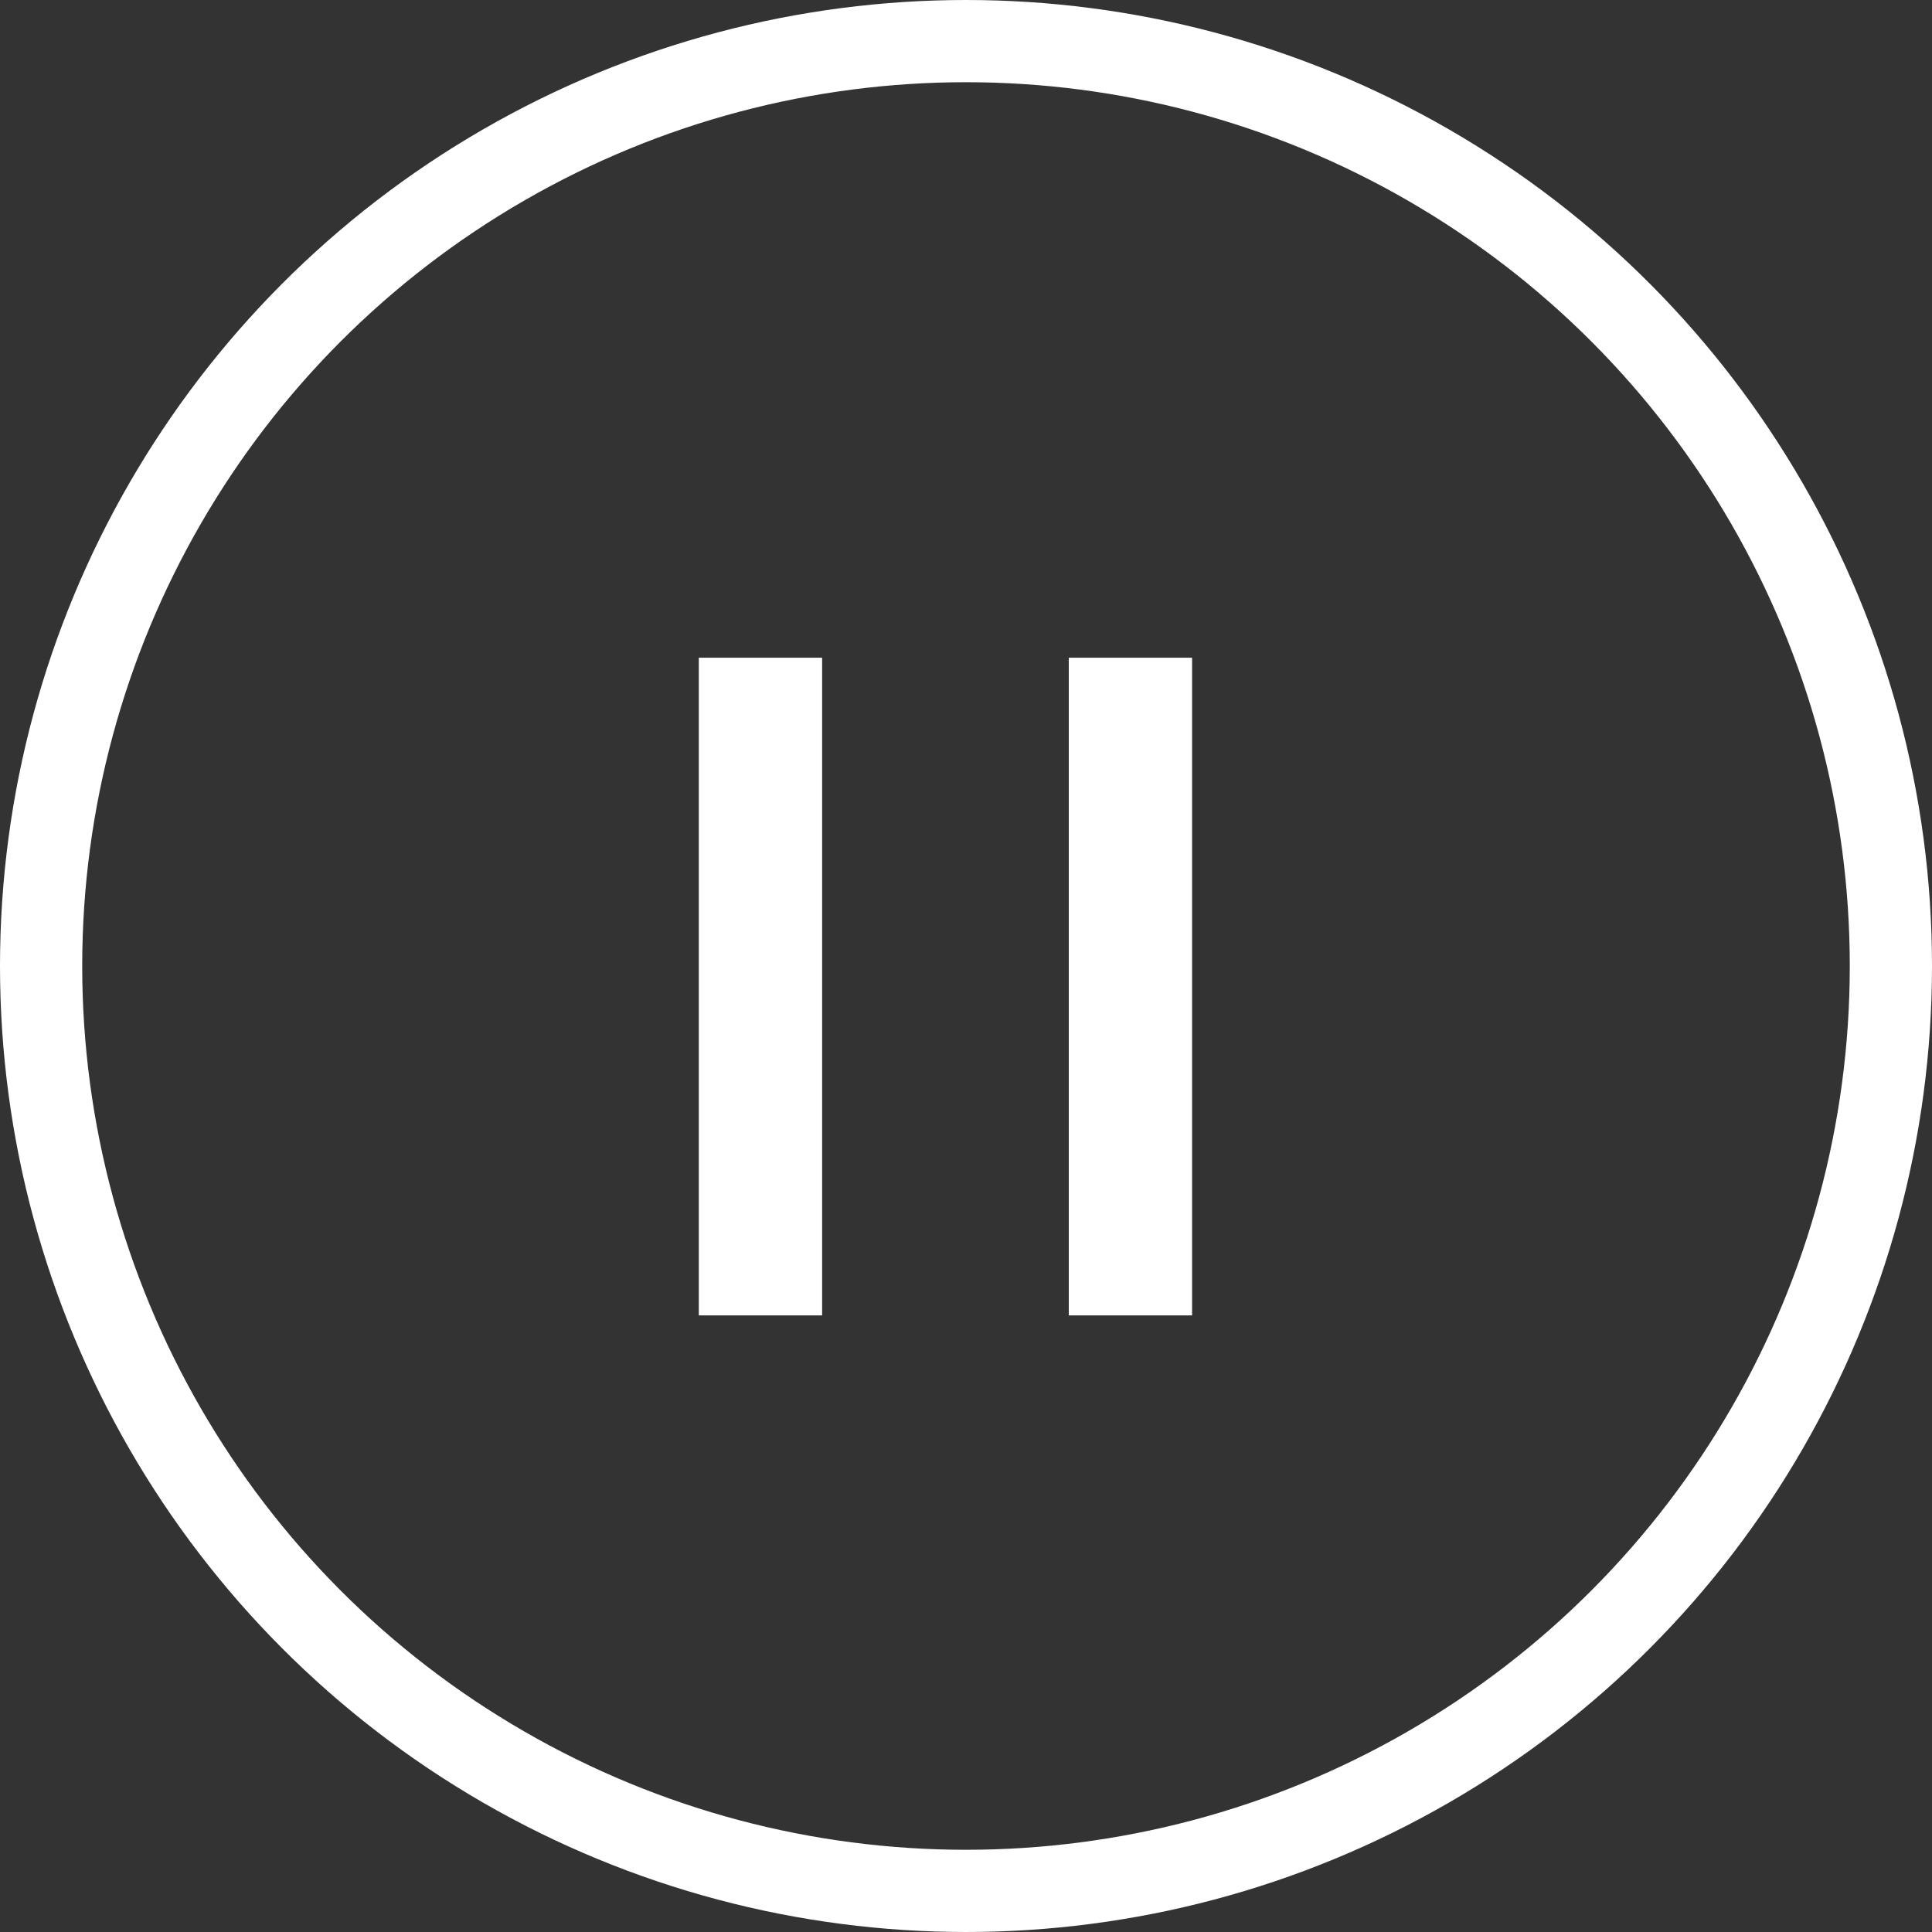
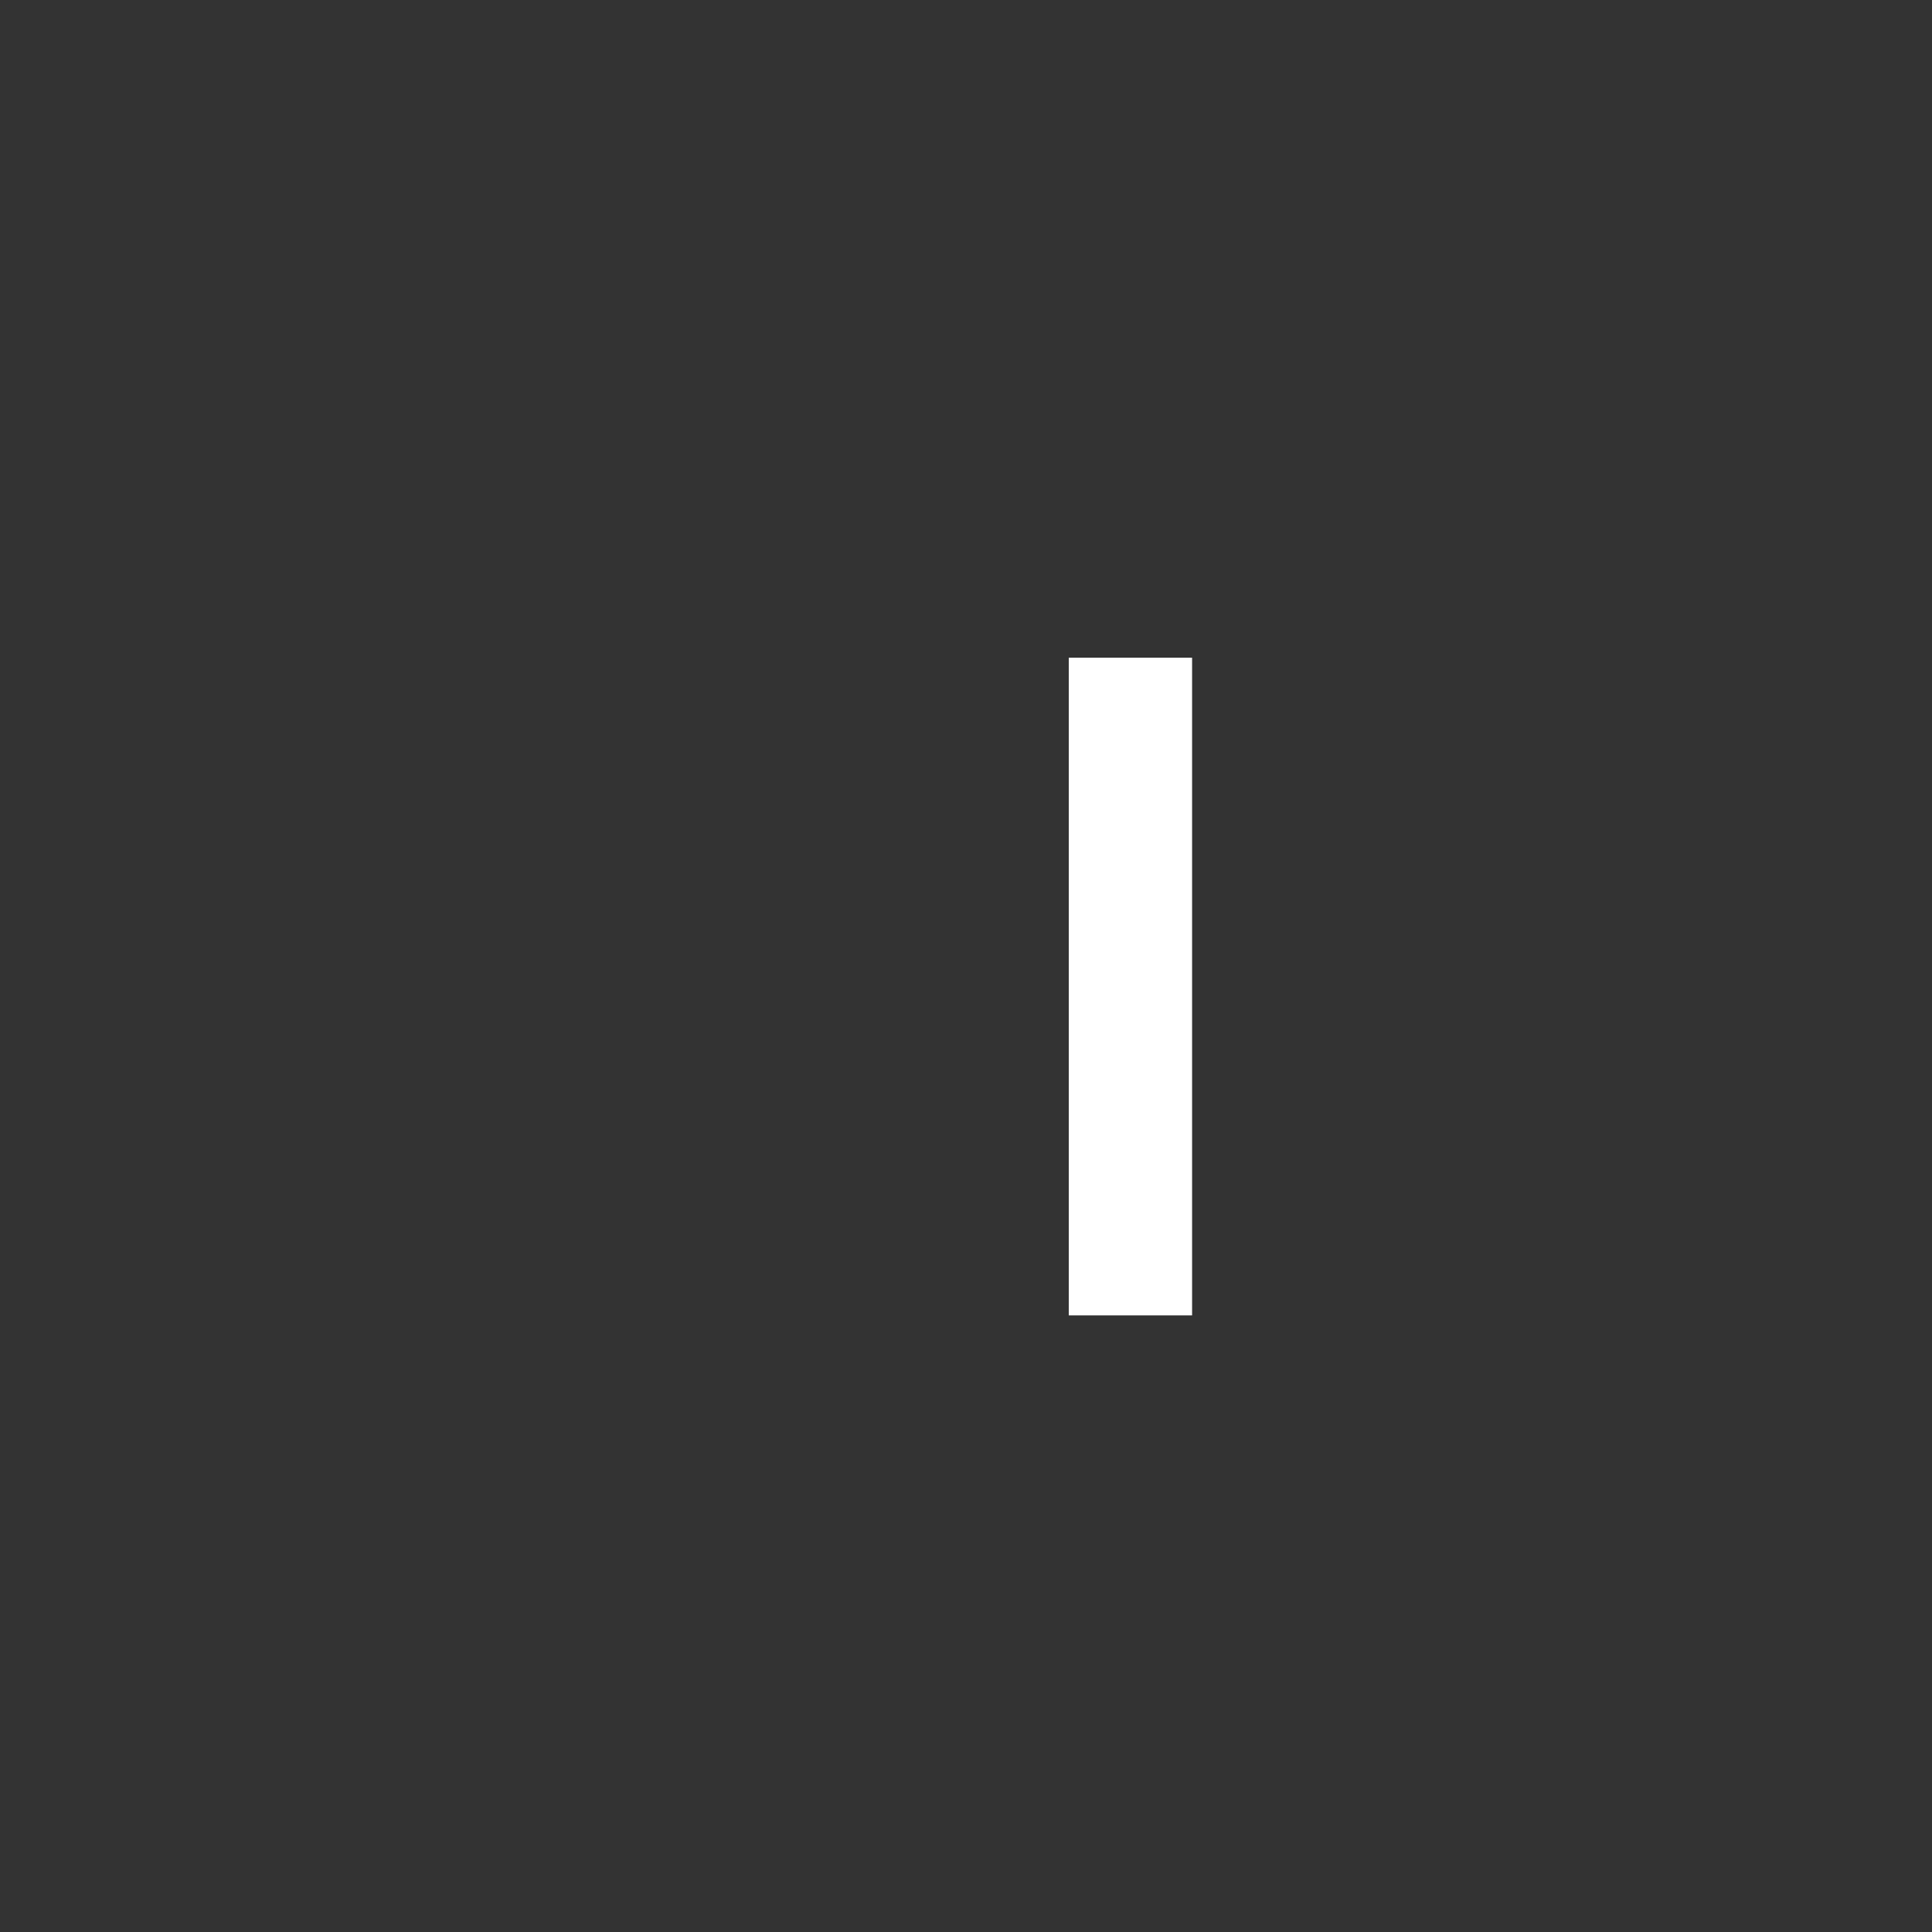
<svg xmlns="http://www.w3.org/2000/svg" width="47" height="47" viewBox="0 0 47 47" fill="none">
  <rect x="0" y="0" width="47" height="47" fill="#333333" stroke="none" />
-   <circle cx="23.5" cy="23.5" r="22.5" stroke="white" stroke-width="2" />
-   <rect x="17" y="16" width="3" height="16" fill="white" />
  <rect x="26" y="16" width="3" height="16" fill="white" />
</svg>